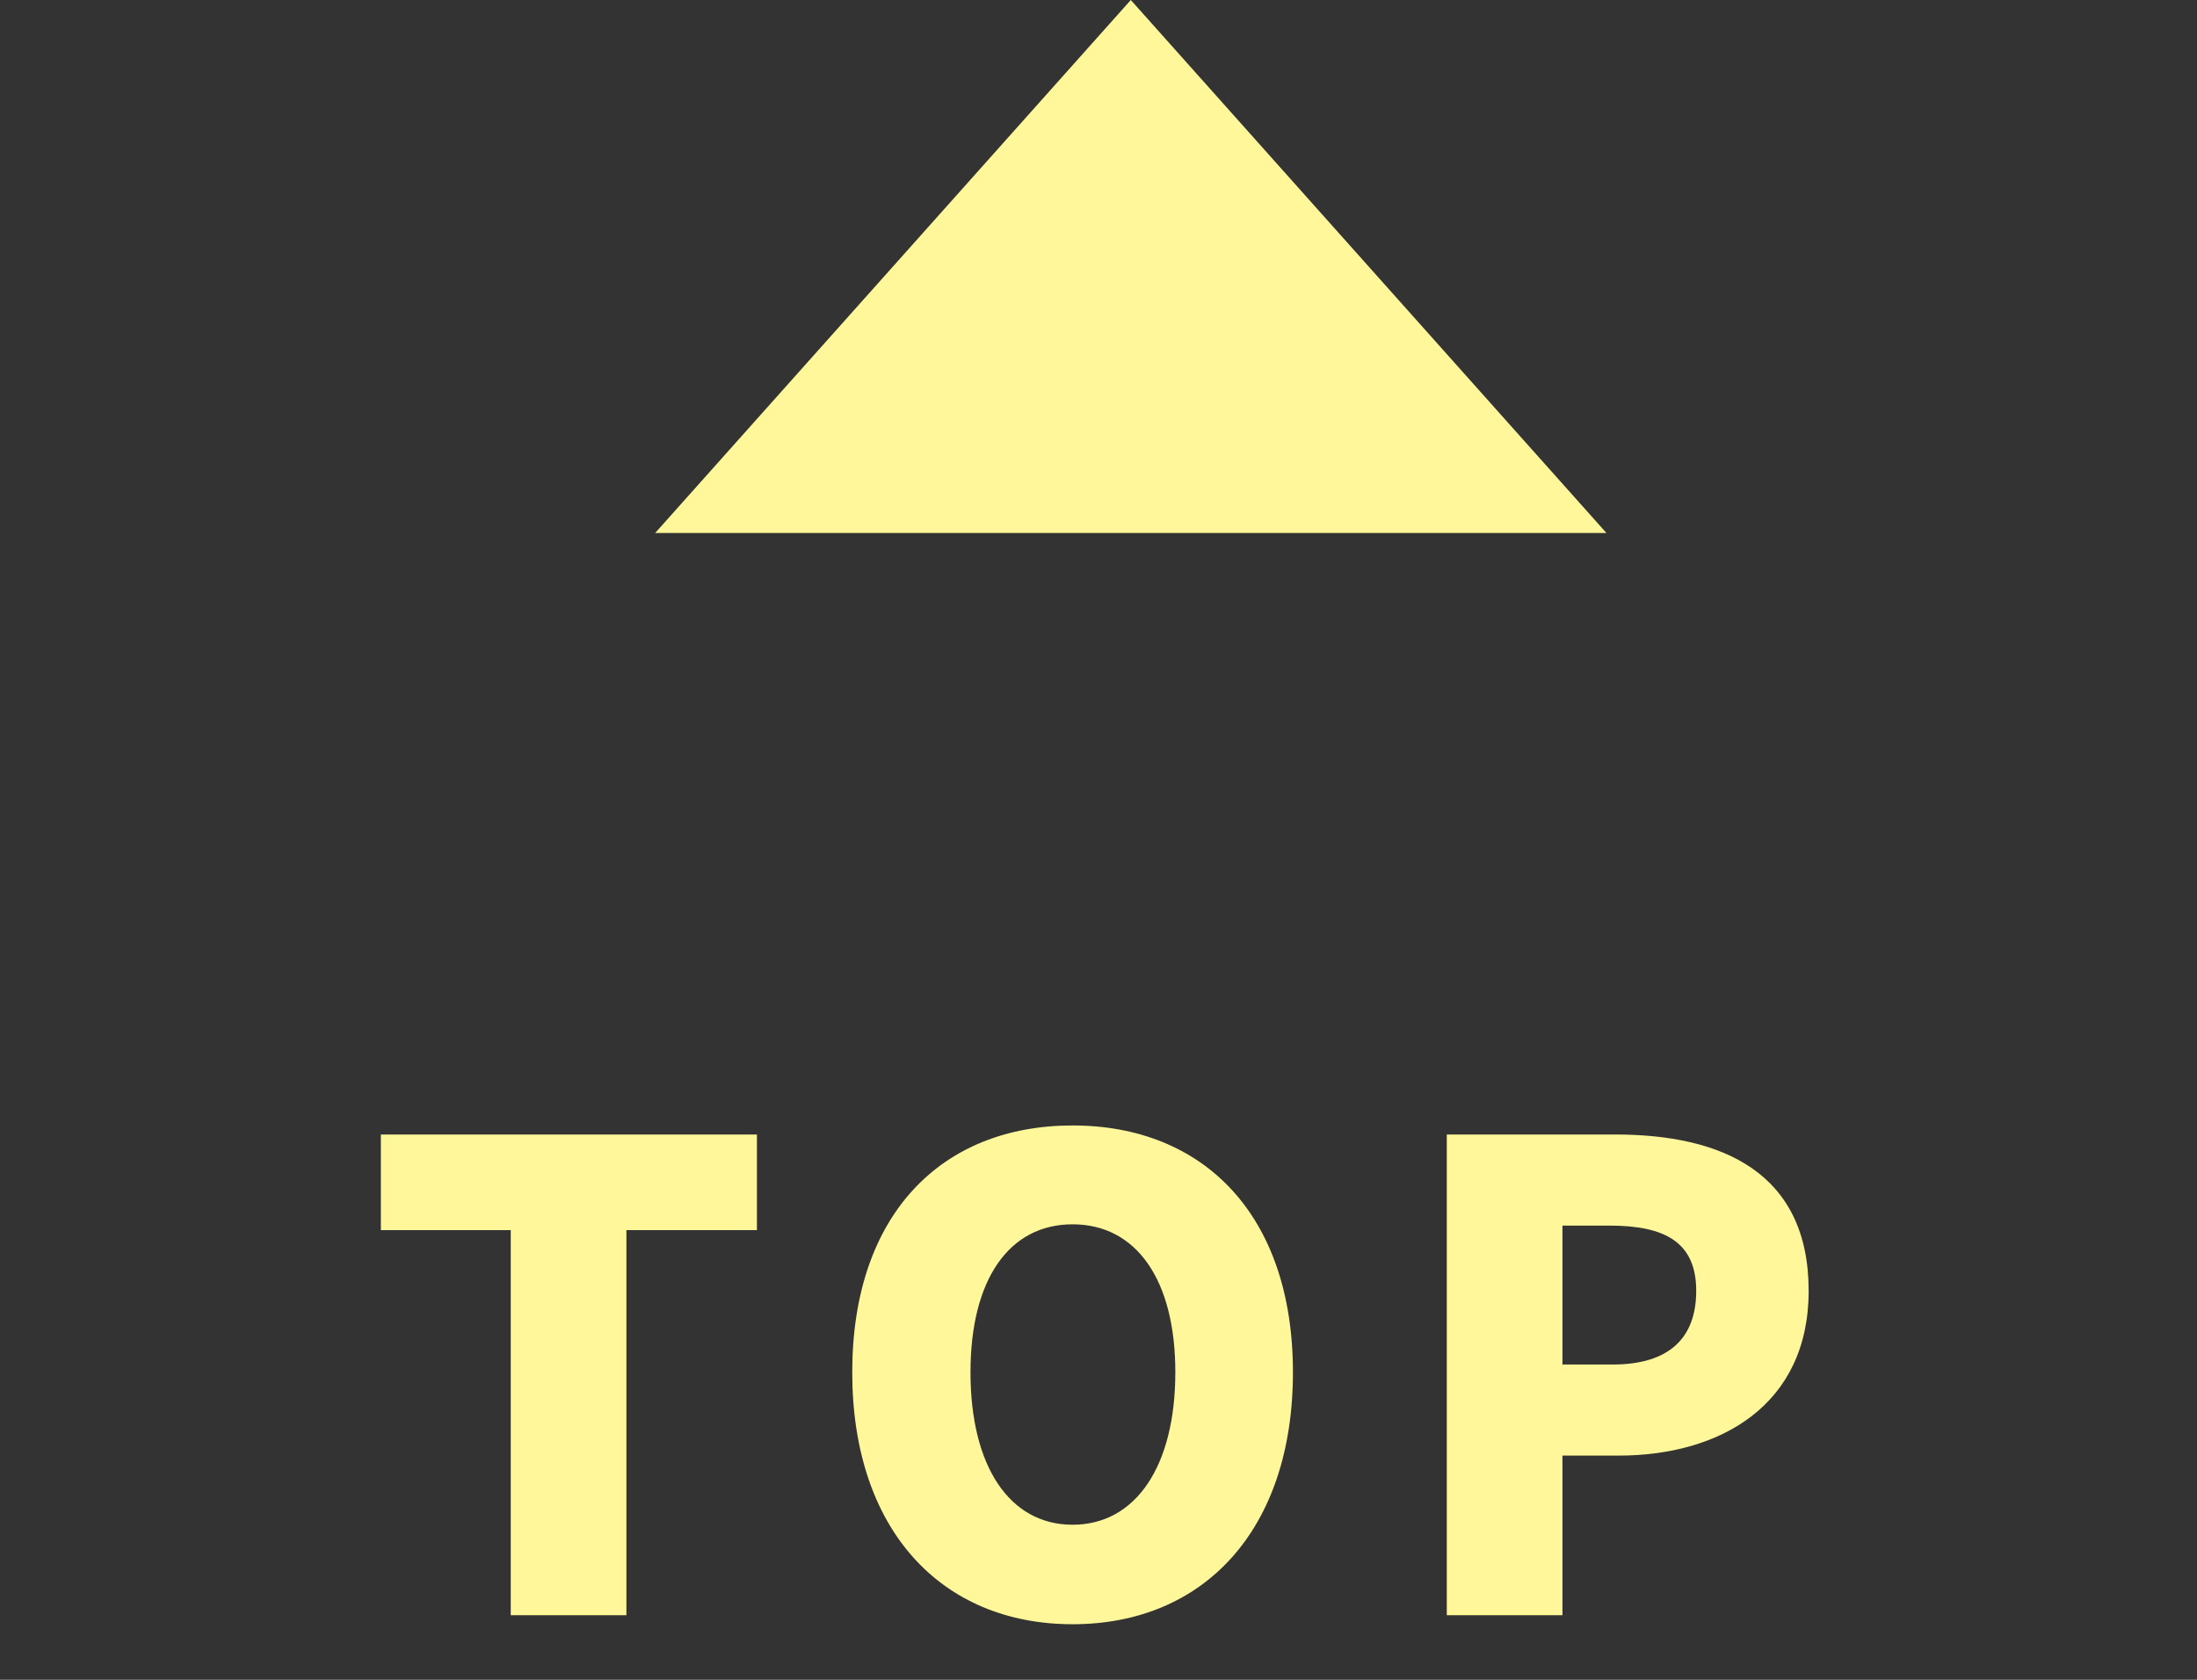
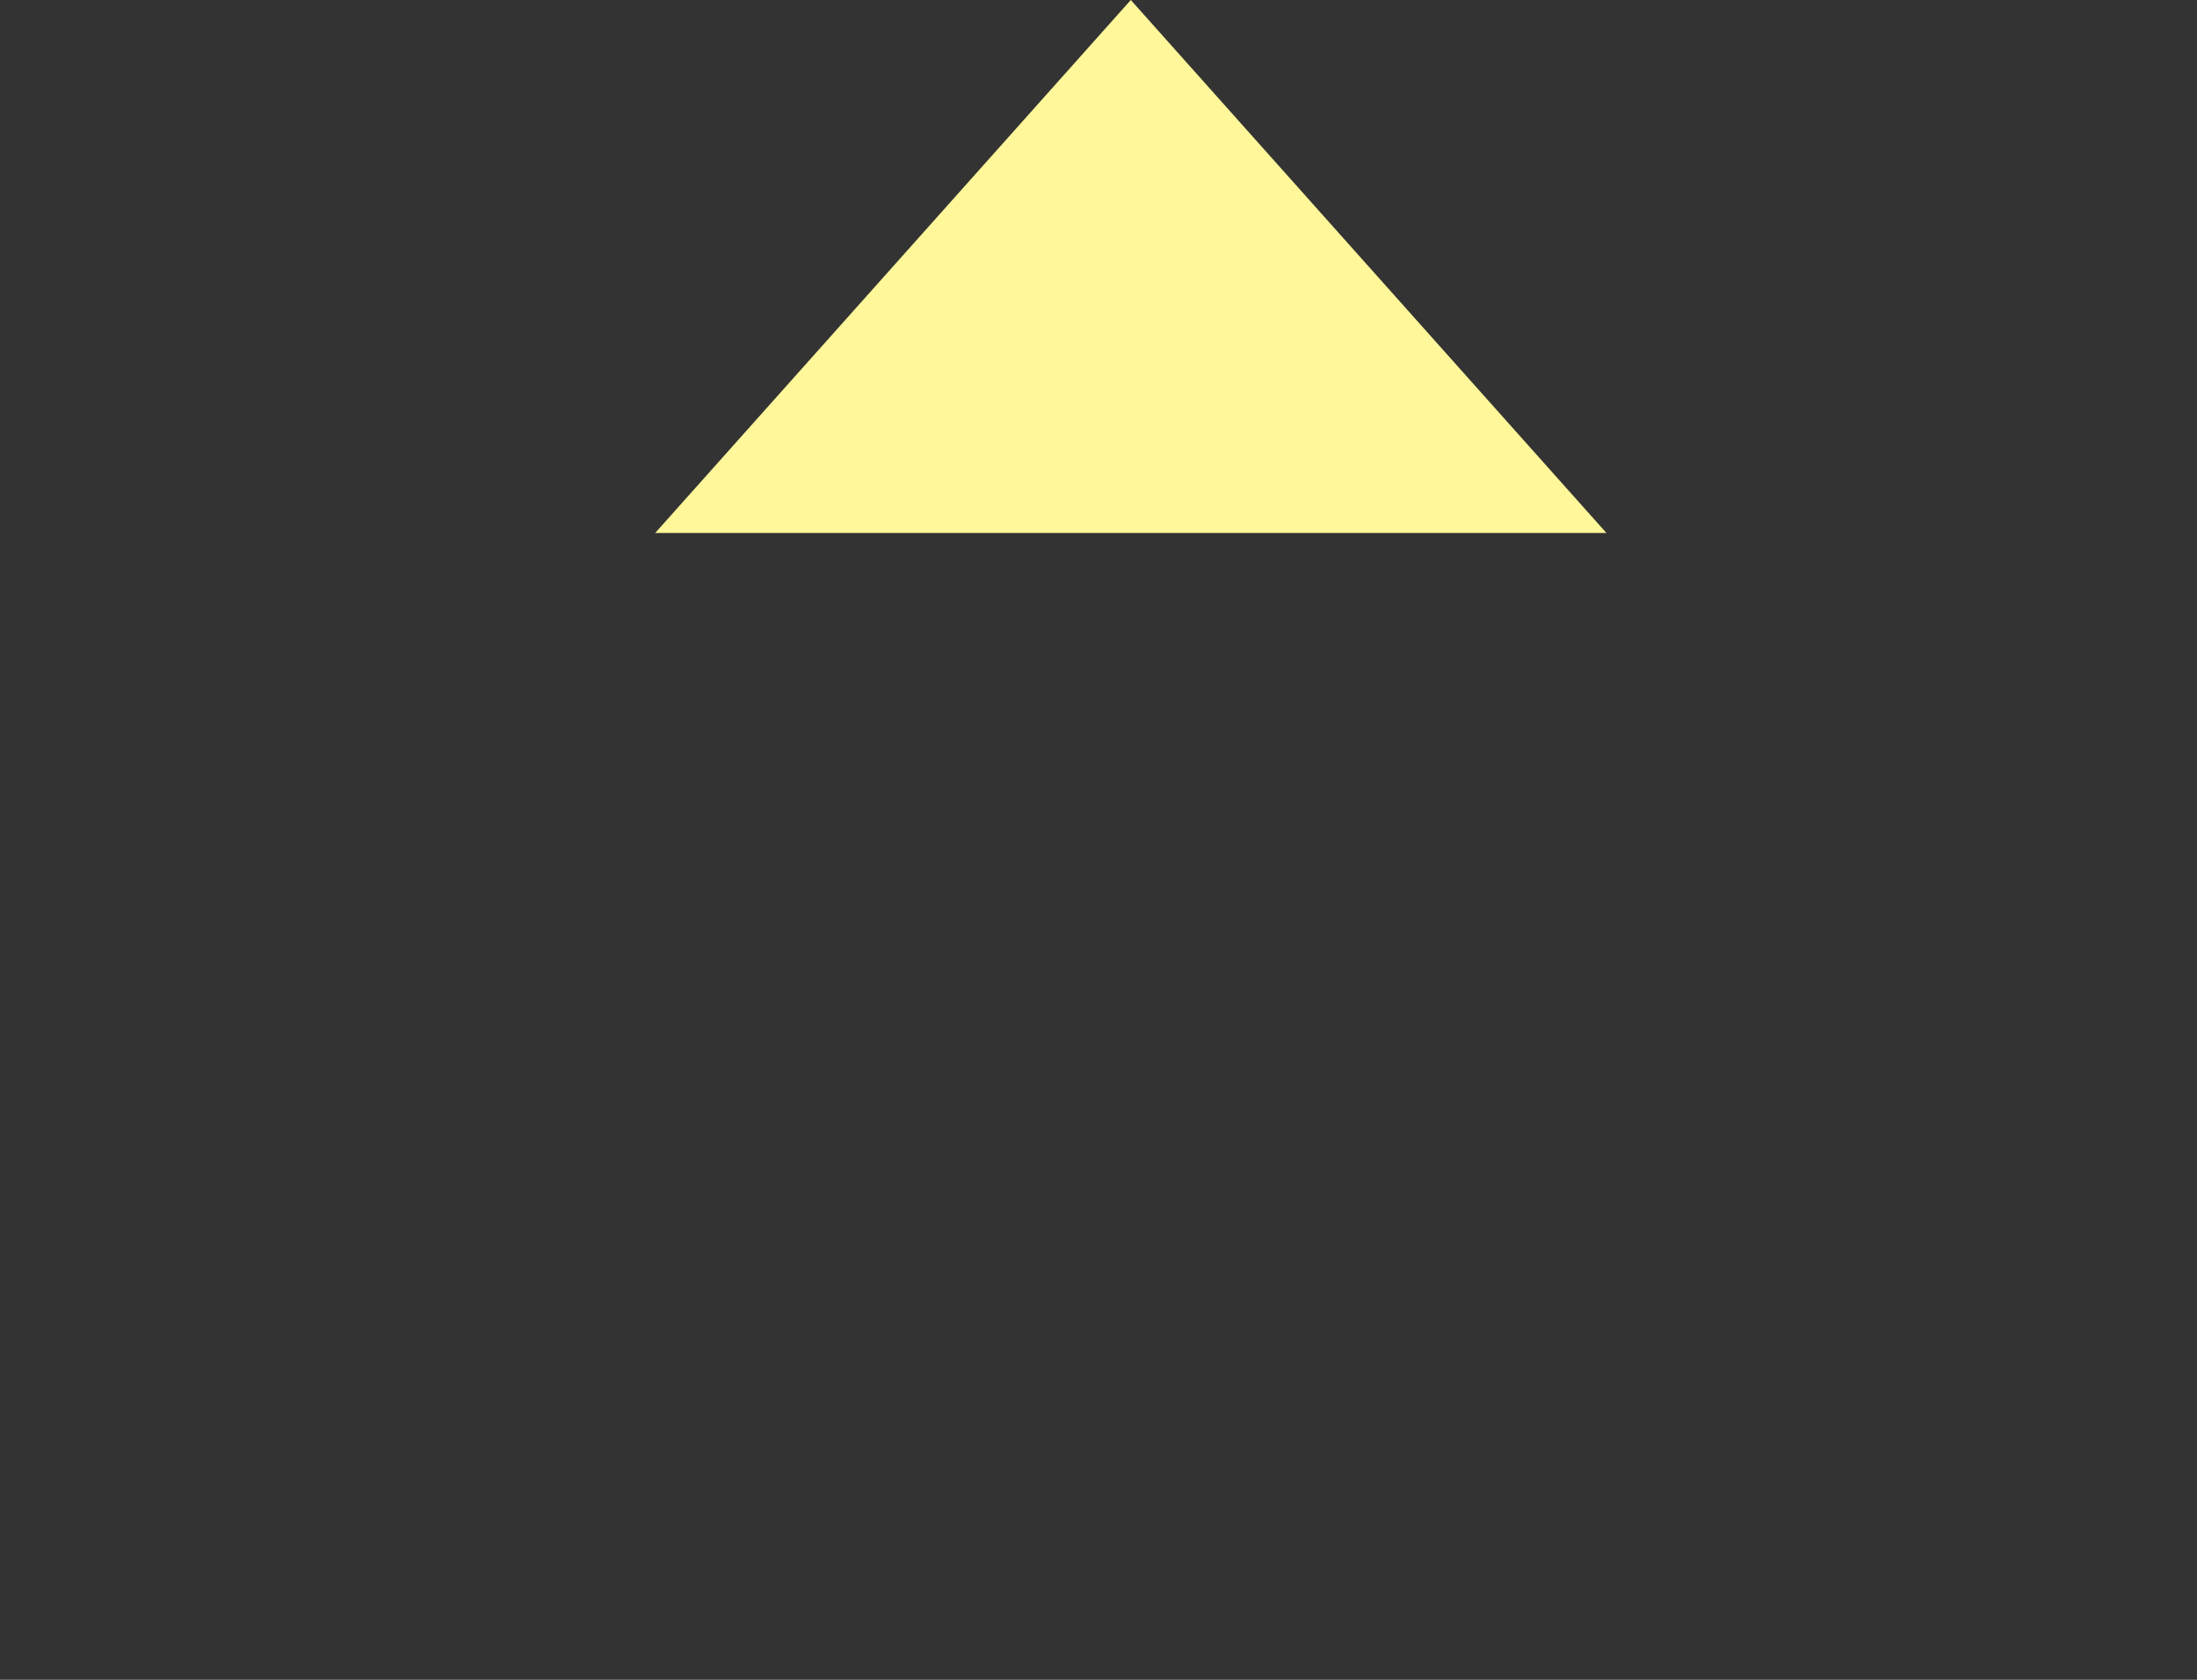
<svg xmlns="http://www.w3.org/2000/svg" width="34" height="26" viewBox="0 0 34 26" fill="none">
  <rect x="0" y="0" width="34" height="26" fill="#333333" stroke="none" />
-   <path d="M7.904 25V19.04H5.894V17.56H11.714V19.04H9.694V25H7.904ZM16.599 25.14C14.569 25.14 13.189 23.68 13.189 21.24C13.189 18.8 14.569 17.42 16.599 17.42C18.629 17.42 20.009 18.81 20.009 21.24C20.009 23.68 18.629 25.14 16.599 25.14ZM16.599 23.6C17.579 23.6 18.189 22.69 18.189 21.24C18.189 19.8 17.579 18.95 16.599 18.95C15.619 18.95 15.019 19.8 15.019 21.24C15.019 22.69 15.619 23.6 16.599 23.6ZM22.39 25V17.56H25C26.64 17.56 27.99 18.14 27.99 19.98C27.99 21.75 26.62 22.53 25.05 22.53H24.18V25H22.39ZM24.18 21.12H24.96C25.83 21.12 26.25 20.71 26.25 19.98C26.25 19.23 25.77 18.97 24.91 18.97H24.18V21.12Z" fill="#FFF799" />
  <path d="M17.5 0L24.861 8.25H10.139L17.5 0Z" fill="#FFF799" />
</svg>